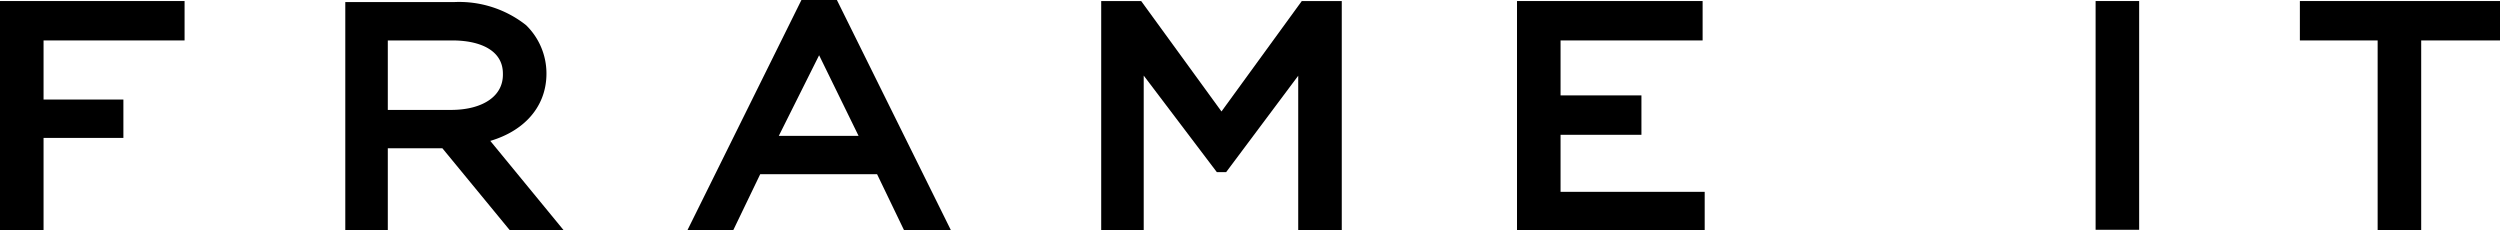
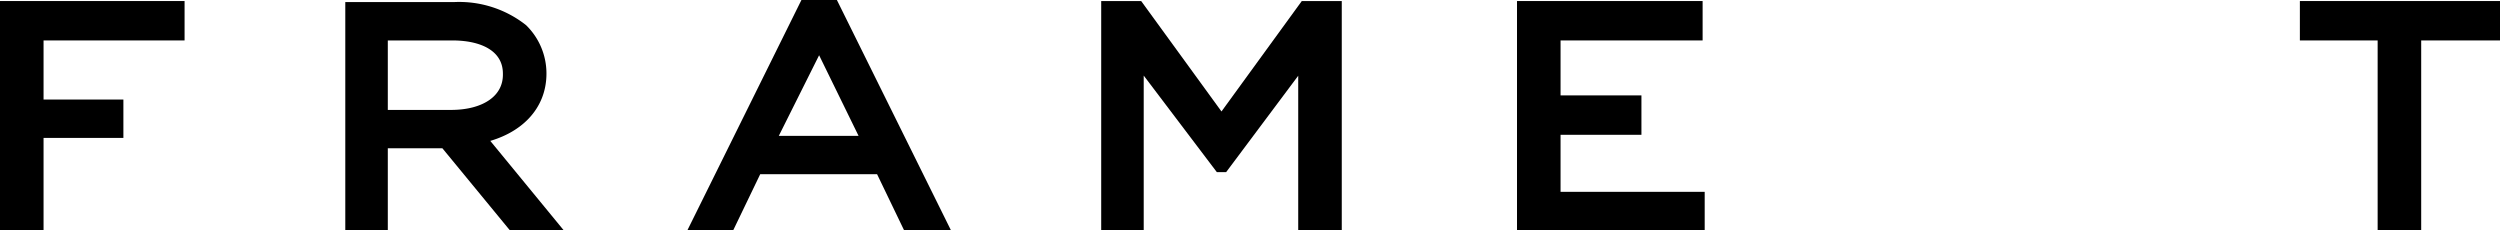
<svg xmlns="http://www.w3.org/2000/svg" id="Lager_1" data-name="Lager 1" viewBox="0 0 241.1 22.2">
  <defs>
    <style>.cls-1{stroke:#000;stroke-miterlimit:10;}</style>
  </defs>
  <title>frameit-logo-3</title>
  <polygon class="cls-1" points="0.5 21.7 3.7 21.7 3.7 12.8 11.4 12.8 11.4 10.1 3.7 10.1 3.7 3.4 17.3 3.4 17.3 0.6 0.5 0.6 0.5 21.7" />
  <path class="cls-1" d="M51.6,6.7h0a6,6,0,0,0-1.8-4.3A9.9,9.9,0,0,0,43.2.3h-10v21h3.1V13.4h6l6.5,7.9h3.9l-6.9-8.4C49.4,12.1,51.6,9.8,51.6,6.7Zm-3.2.1c0,2.4-2.2,3.9-5.5,3.9H36.3V3H43c3.4,0,5.4,1.4,5.4,3.7Z" transform="translate(0.6 0.4)" />
  <path class="cls-1" d="M77,.1,66.5,21.3h3.3l2.6-5.4H84.3l2.6,5.4h3.4L79.8.1Zm6,13.1H73.7l4.7-9.4Z" transform="translate(0.6 0.4)" />
  <polygon class="cls-1" points="117.8 11.6 109.8 0.6 106.7 0.6 106.7 21.7 109.8 21.7 109.8 5.8 117.6 16.1 118 16.1 125.7 5.8 125.7 21.7 128.9 21.7 128.9 0.6 125.8 0.6 117.8 11.6" />
  <polygon class="cls-1" points="150 12.5 157.8 12.5 157.8 9.7 150 9.7 150 3.4 163.7 3.4 163.7 0.6 146.8 0.6 146.8 21.7 163.9 21.7 163.9 19 150 19 150 12.5" />
-   <rect class="cls-1" x="202.6" y="0.6" width="3.2" height="21.06" />
  <polygon class="cls-1" points="222.3 0.6 222.3 3.4 229.8 3.4 229.8 21.7 233 21.7 233 3.4 240.6 3.4 240.6 0.6 222.3 0.6" />
</svg>